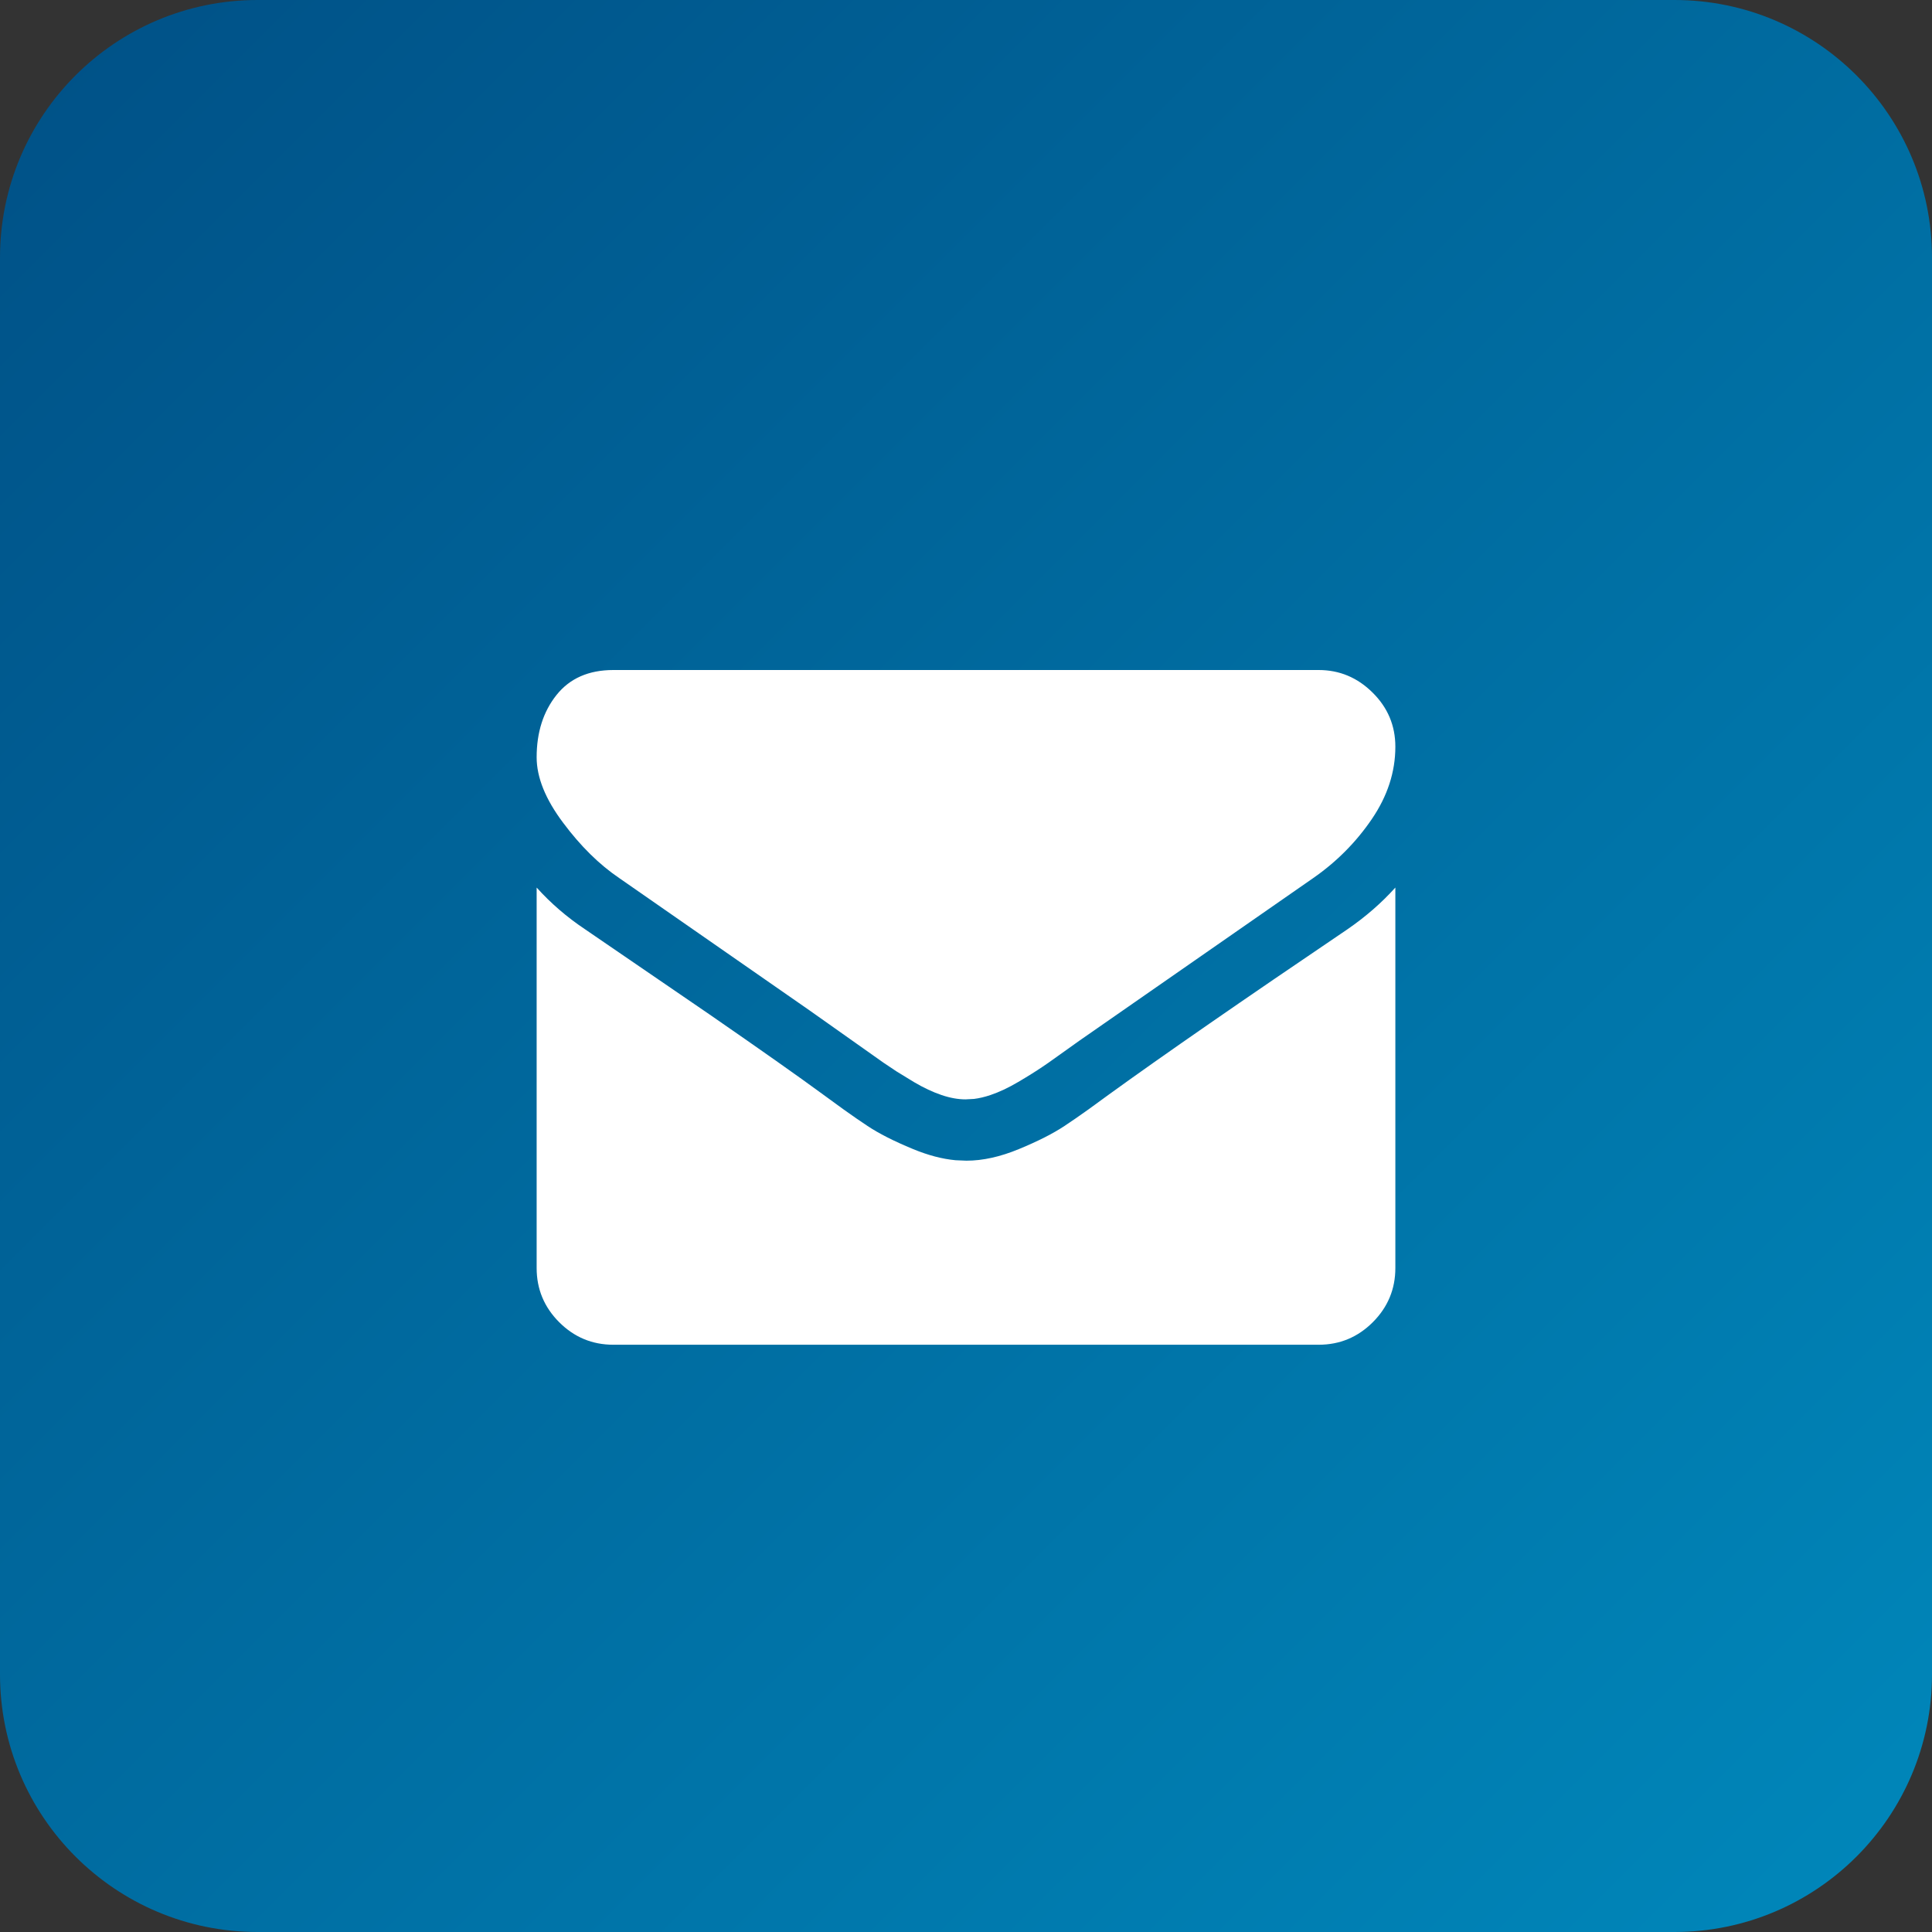
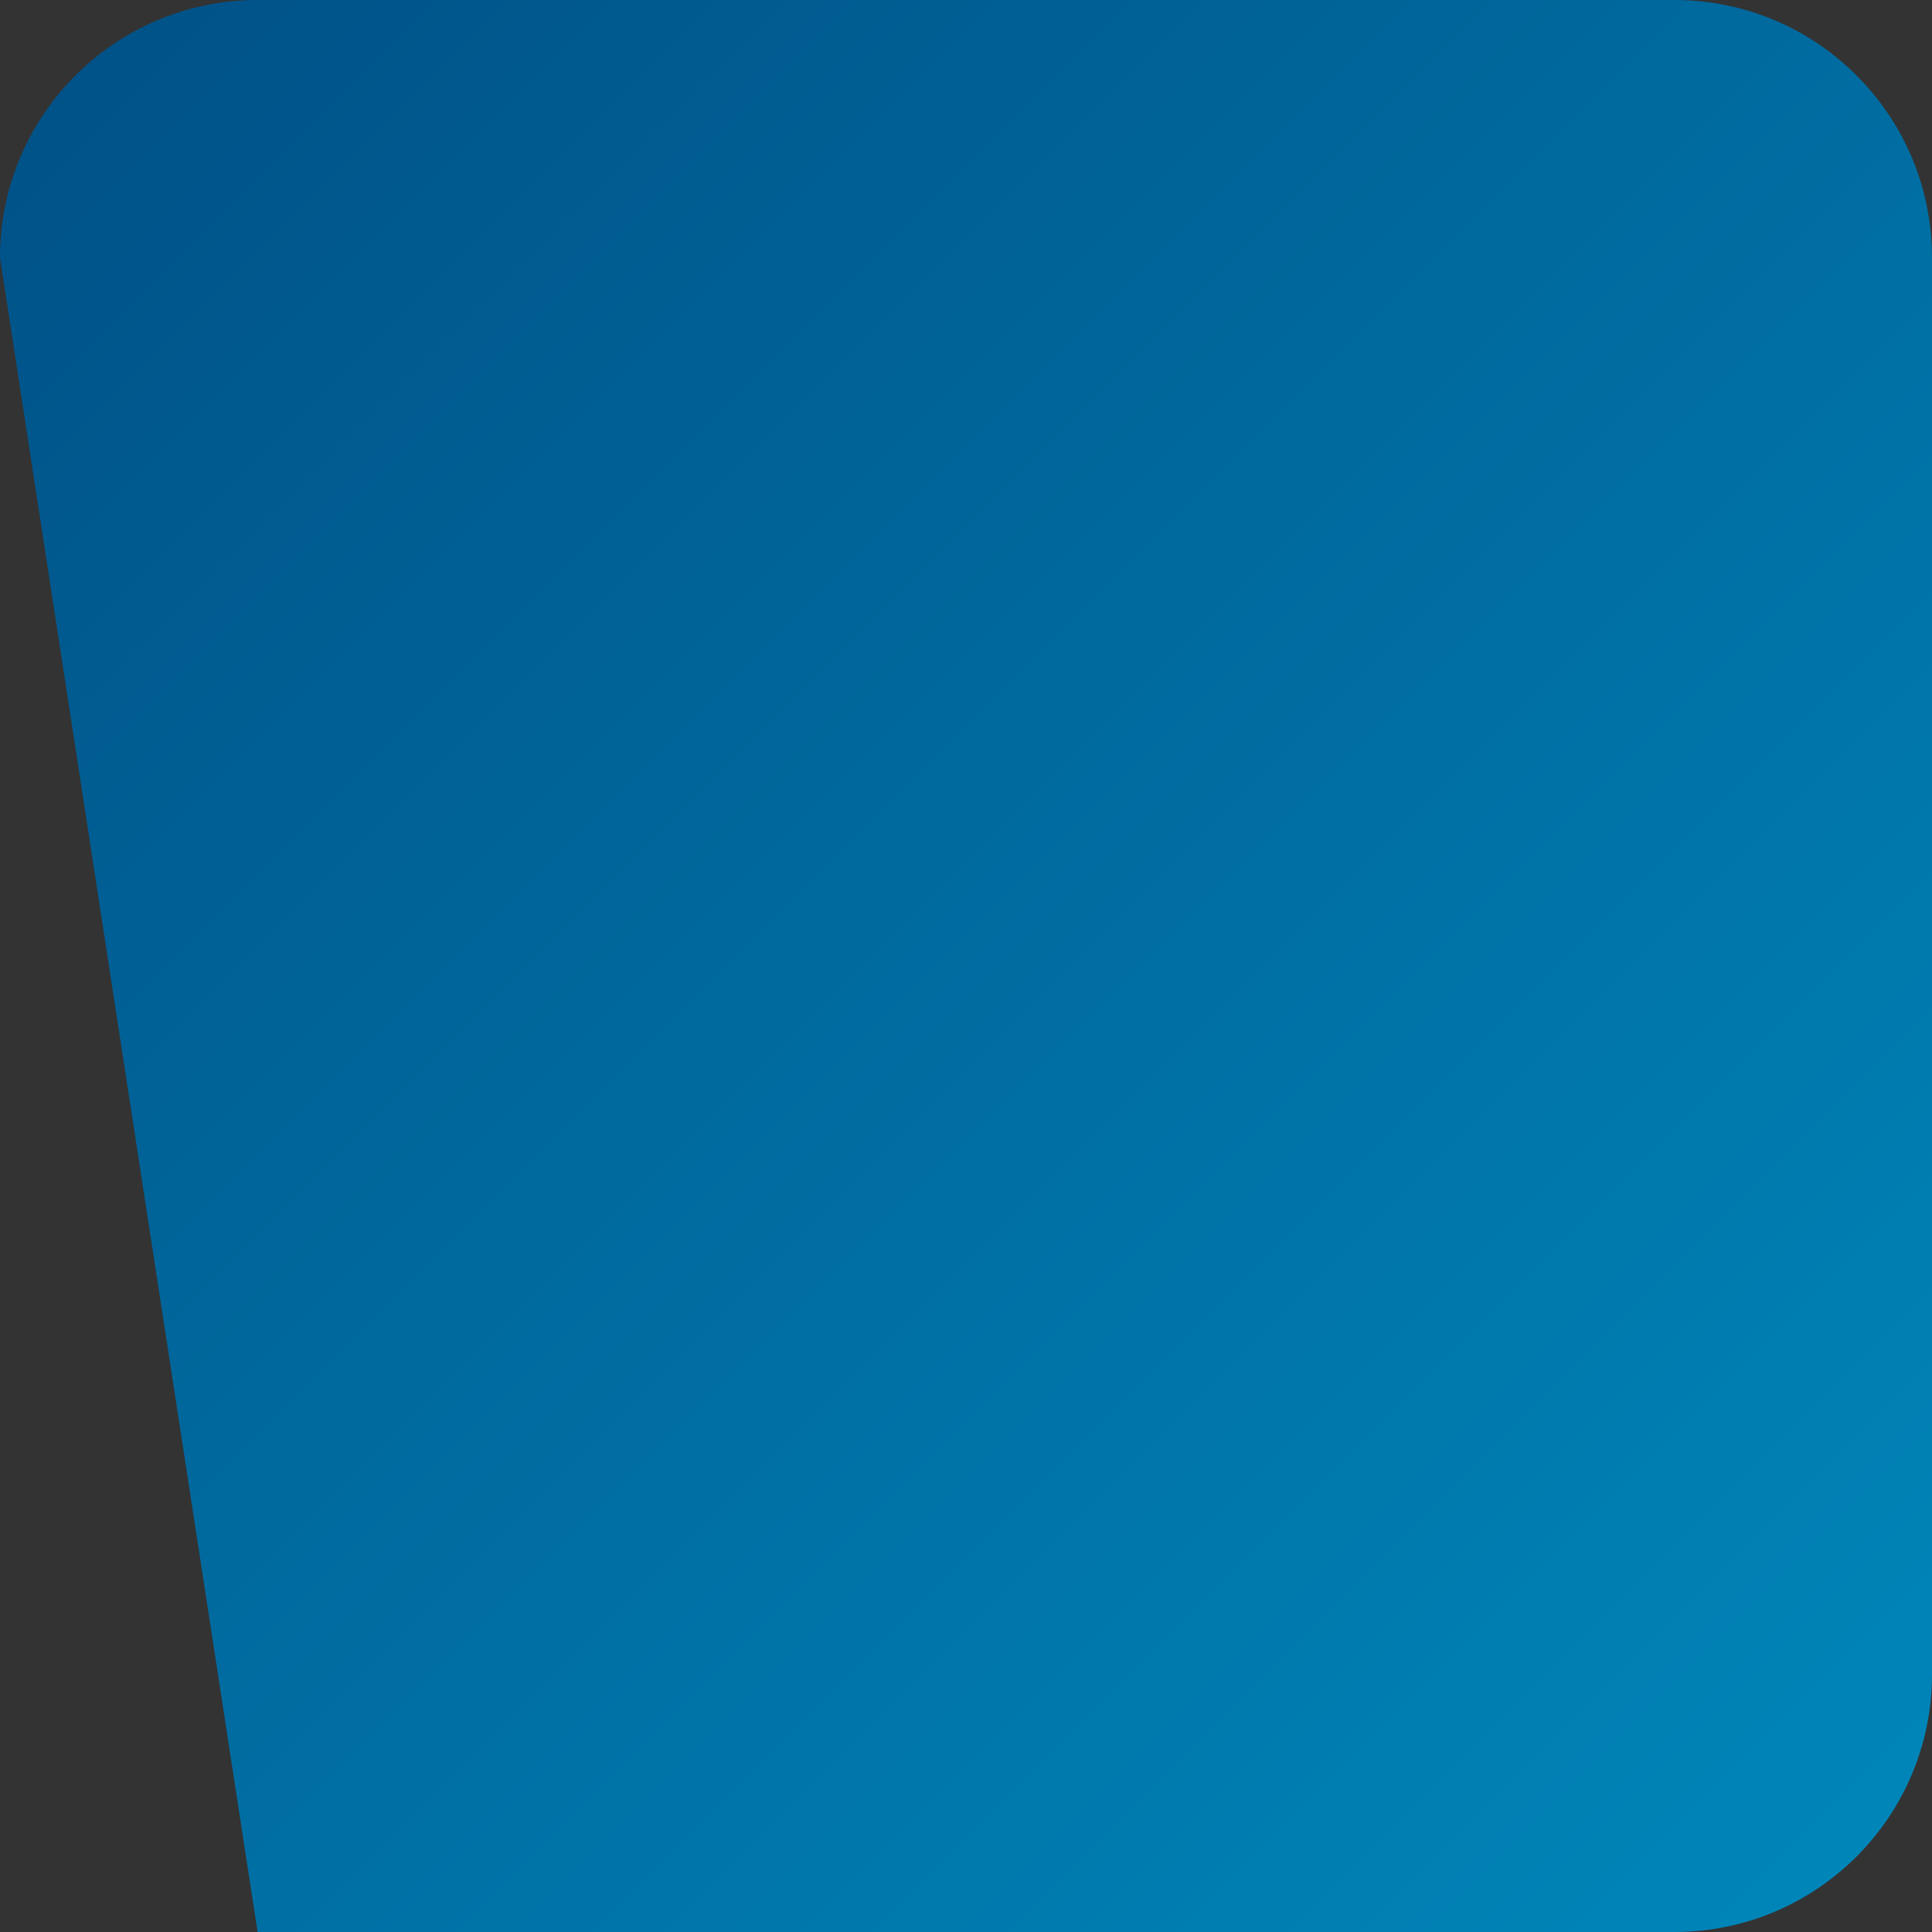
<svg xmlns="http://www.w3.org/2000/svg" width="30px" height="30px" viewBox="0 0 30 30">
  <rect x="0" y="0" width="30" height="30" fill="#333333" stroke="none" />
  <title>Group 11</title>
  <desc>Created with Sketch.</desc>
  <defs>
    <linearGradient x1="100%" y1="100%" x2="0%" y2="0%" id="linearGradient-1">
      <stop stop-color="#0088BB" offset="0%" />
      <stop stop-color="#005086" offset="100%" />
    </linearGradient>
  </defs>
  <g id="💥-symbols" stroke="none" stroke-width="1" fill="none" fill-rule="evenodd">
    <g id="components/menu/footer" transform="translate(-1030, -356)">
      <g id="Footer">
        <g id="Group-11" transform="translate(1030, 356)">
-           <path d="M4,0 L26,0 C28.209,-4.05812251e-16 30,1.791 30,4 L30,26 C30,28.209 28.209,30 26,30 L4,30 C1.791,30 2.705415e-16,28.209 0,26 L0,4 C-2.705415e-16,1.791 1.791,4.05812251e-16 4,0 Z" id="Rectangle-15" fill="url(#linearGradient-1)" />
+           <path d="M4,0 L26,0 C28.209,-4.05812251e-16 30,1.791 30,4 L30,26 C30,28.209 28.209,30 26,30 L4,30 L0,4 C-2.705415e-16,1.791 1.791,4.05812251e-16 4,0 Z" id="Rectangle-15" fill="url(#linearGradient-1)" />
          <g id="icons/ui/mail" transform="translate(5, 5.821)" fill="#FFFFFF">
-             <path d="M16.667,7.961 L16.667,13.869 C16.667,14.196 16.55,14.477 16.317,14.71 C16.084,14.943 15.804,15.06 15.476,15.06 L4.524,15.06 C4.196,15.06 3.916,14.943 3.683,14.71 C3.45,14.477 3.333,14.196 3.333,13.869 L3.333,7.961 C3.552,8.204 3.802,8.42 4.085,8.609 L6.017,9.931 C6.8,10.472 7.389,10.887 7.783,11.176 L8.096,11.404 C8.24,11.507 8.365,11.593 8.471,11.663 C8.647,11.78 8.881,11.899 9.174,12.02 C9.408,12.117 9.63,12.176 9.838,12.195 L10.007,12.202 C10.26,12.202 10.533,12.142 10.826,12.02 C11.119,11.899 11.353,11.78 11.529,11.663 C11.635,11.593 11.76,11.507 11.904,11.404 L12.217,11.176 C13.061,10.565 14.296,9.71 15.923,8.609 C16.205,8.415 16.453,8.199 16.667,7.961 Z M16.667,5.774 C16.667,6.166 16.545,6.54 16.302,6.897 C16.059,7.254 15.756,7.56 15.394,7.812 L11.763,10.337 L11.763,10.337 L11.279,10.682 L11.279,10.682 L11.194,10.74 C11.088,10.812 10.959,10.893 10.807,10.982 C10.656,11.071 10.513,11.138 10.379,11.183 C10.29,11.213 10.205,11.233 10.125,11.243 L9.993,11.25 C9.878,11.25 9.754,11.228 9.621,11.183 C9.487,11.138 9.344,11.071 9.193,10.982 L8.92,10.815 L8.92,10.815 L8.721,10.682 L8.721,10.682 L7.57,9.868 L7.57,9.868 L4.613,7.812 L4.613,7.812 C4.306,7.604 4.015,7.318 3.743,6.953 C3.47,6.589 3.333,6.25 3.333,5.938 C3.333,5.551 3.436,5.228 3.642,4.97 C3.848,4.712 4.142,4.583 4.524,4.583 L15.476,4.583 C15.799,4.583 16.078,4.7 16.313,4.933 C16.549,5.166 16.667,5.446 16.667,5.774 Z" id="" />
-           </g>
+             </g>
        </g>
      </g>
    </g>
  </g>
</svg>